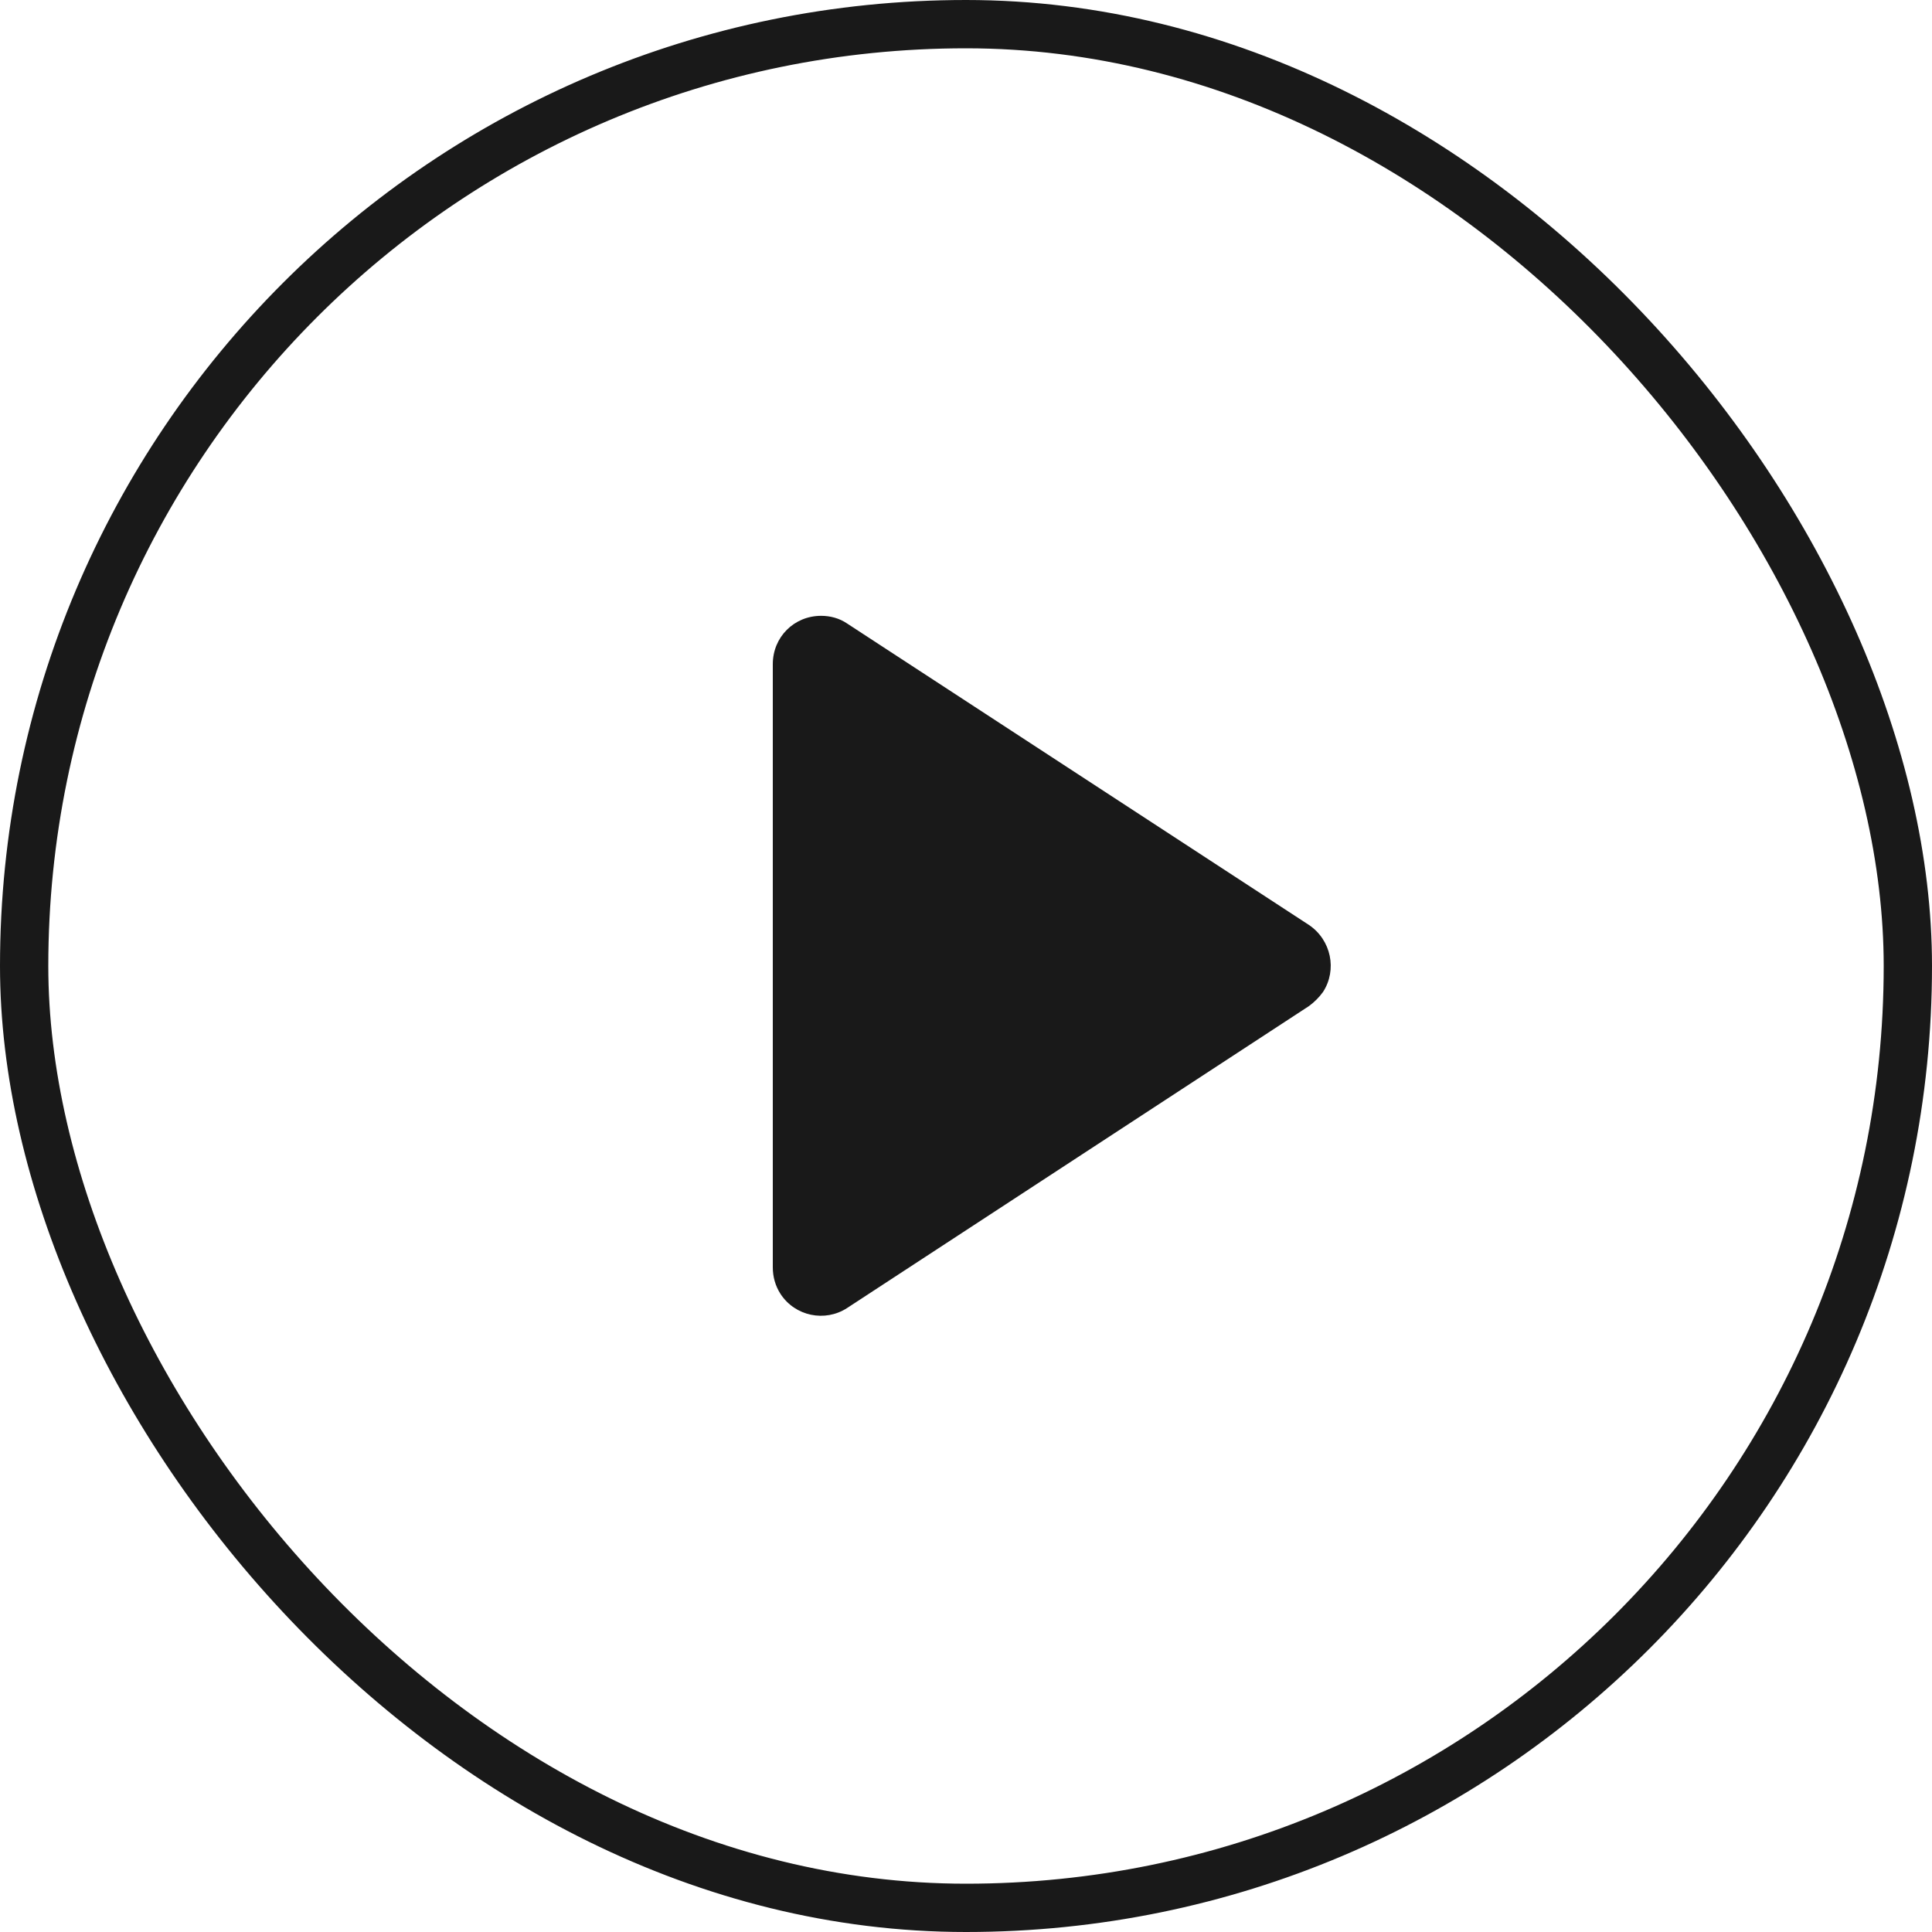
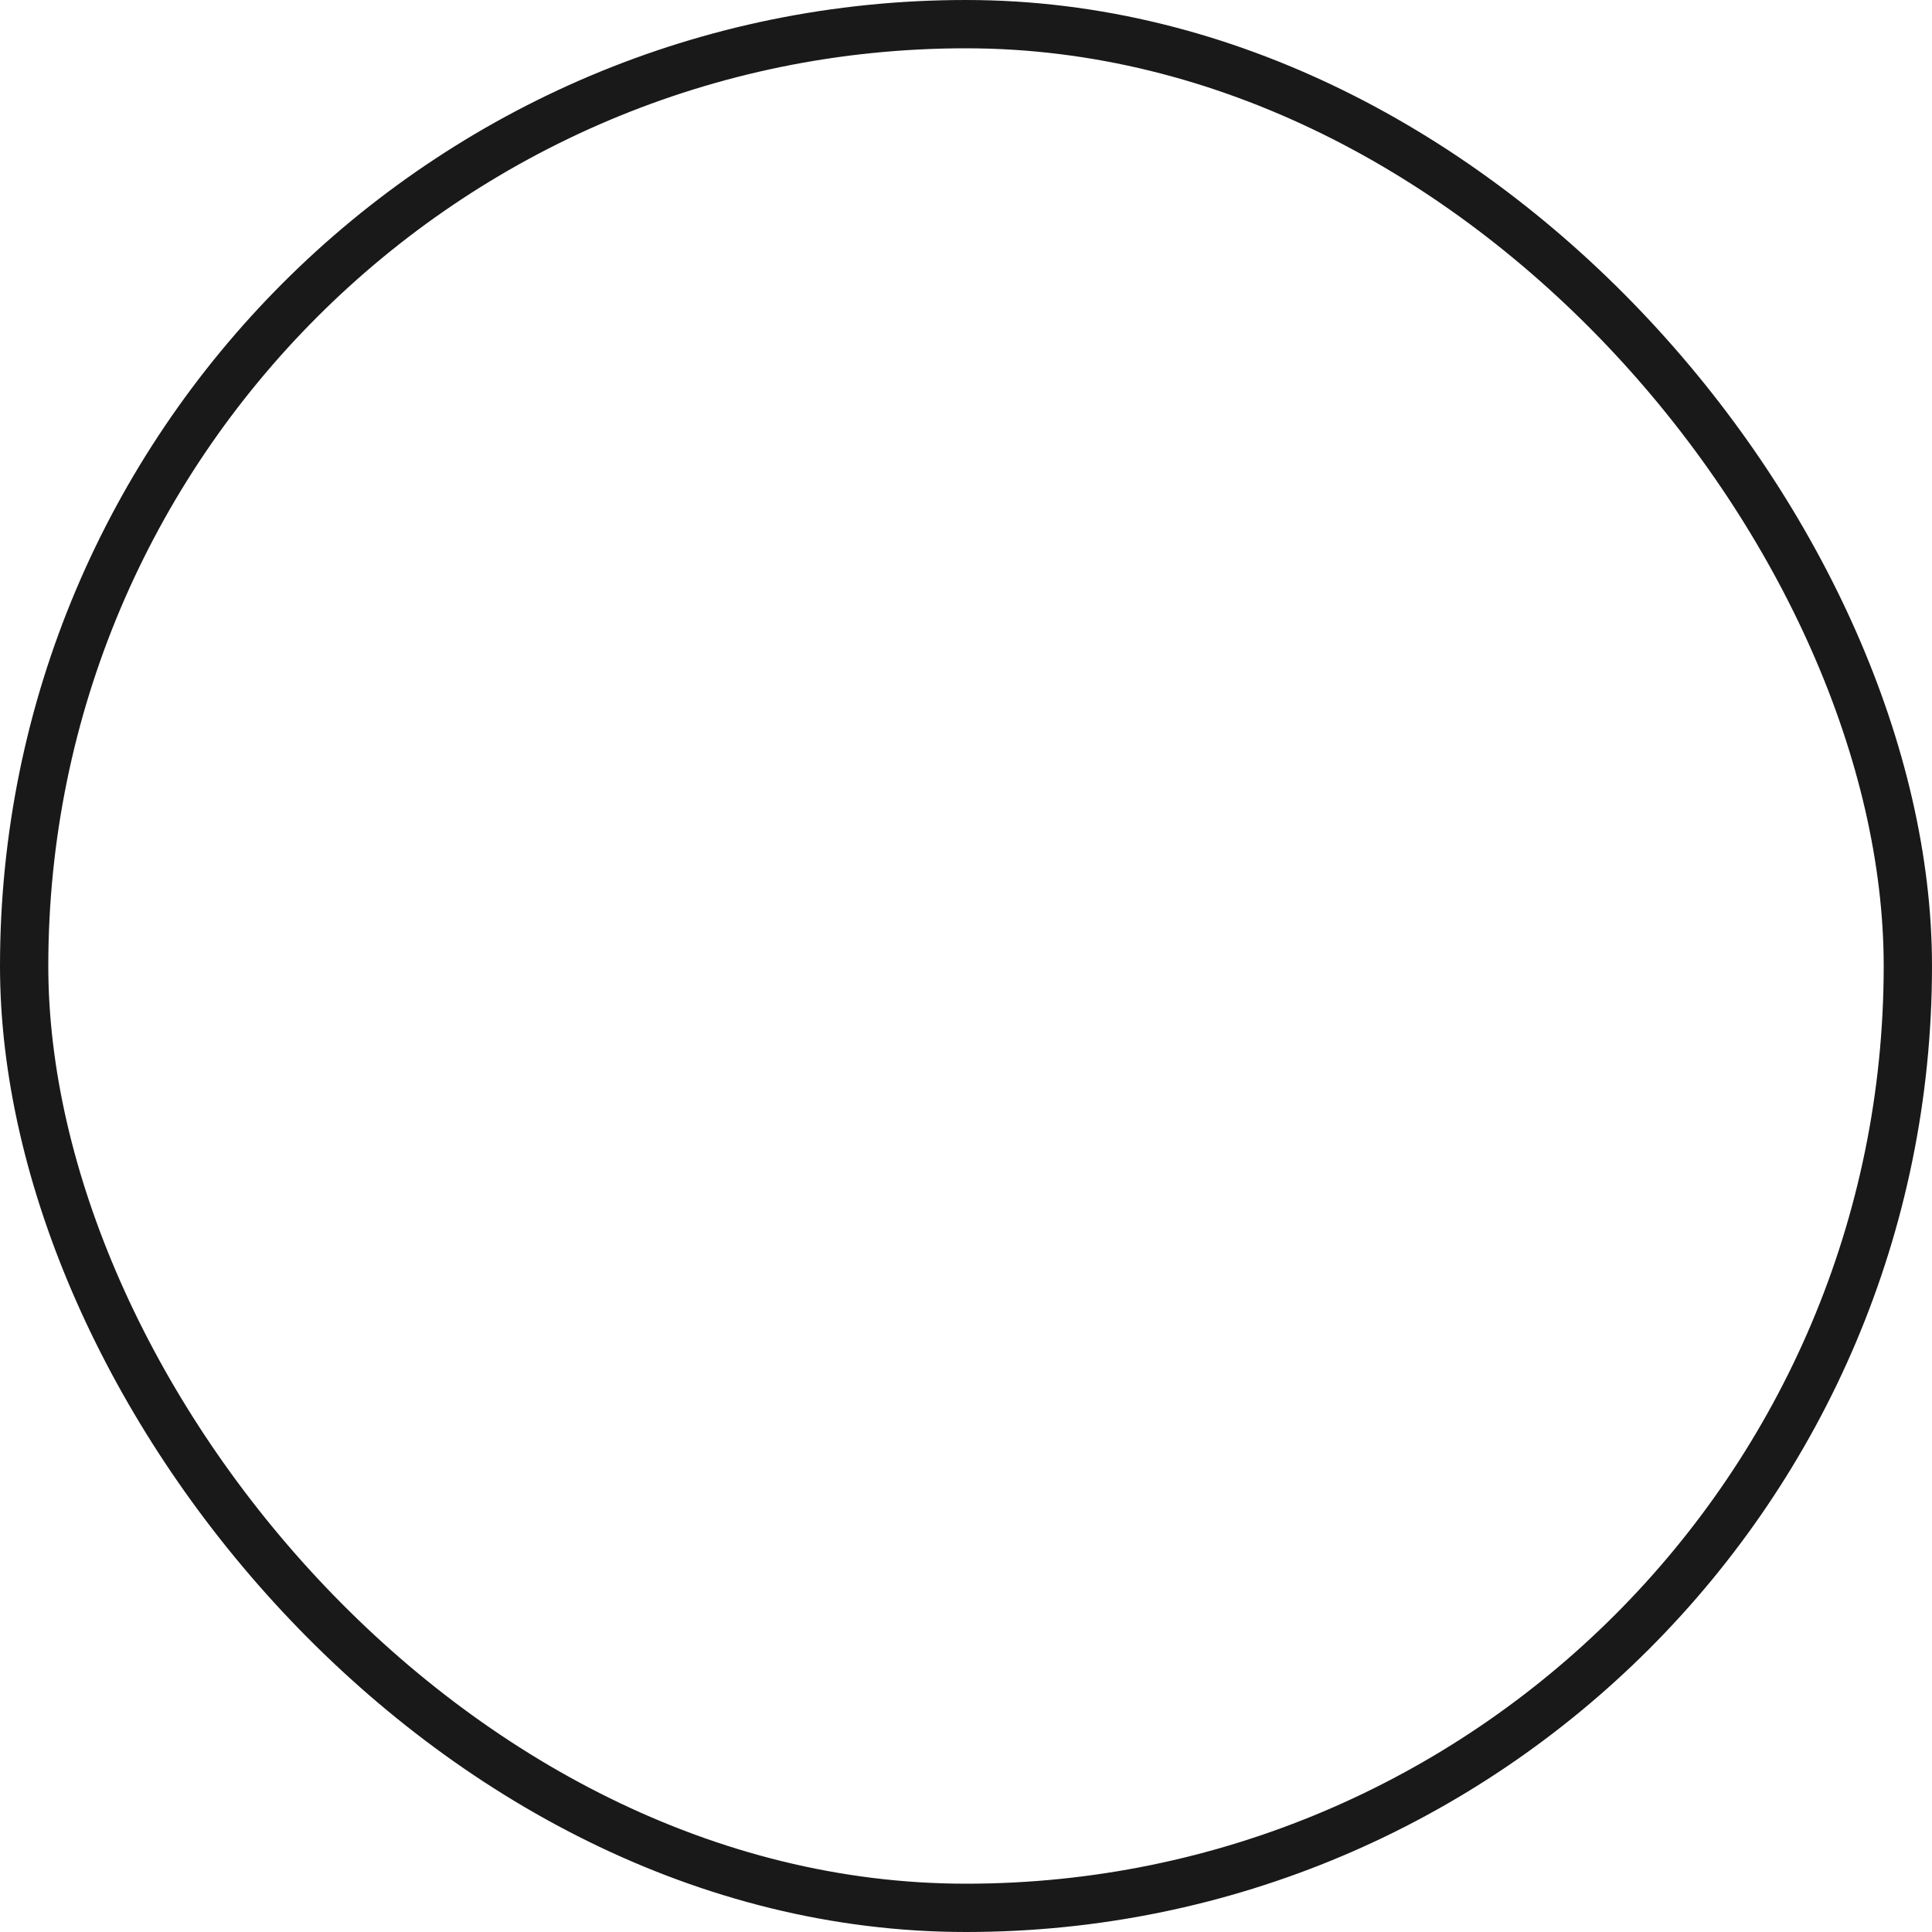
<svg xmlns="http://www.w3.org/2000/svg" width="40" height="40" viewBox="0 0 40 40" fill="none">
  <desc>
			Created with Pixso.
	</desc>
  <defs />
-   <path id="三角形" d="M27.1 20.83L17.54 27.08C17.08 27.38 16.46 27.25 16.16 26.79C16.05 26.62 16 26.43 16 26.24L16 13.75C16 13.19 16.44 12.75 17 12.75C17.19 12.75 17.38 12.8 17.54 12.91L27.1 19.15C27.56 19.46 27.69 20.08 27.39 20.54C27.31 20.65 27.21 20.75 27.1 20.83Z" fill="#191919" fill-opacity="1" fill-rule="evenodd" />
  <rect id="视频/播放按钮" rx="19.5" width="39" height="39" transform="translate(0.5 0.5)" stroke="#191919" stroke-opacity="1" stroke-width="1" />
</svg>